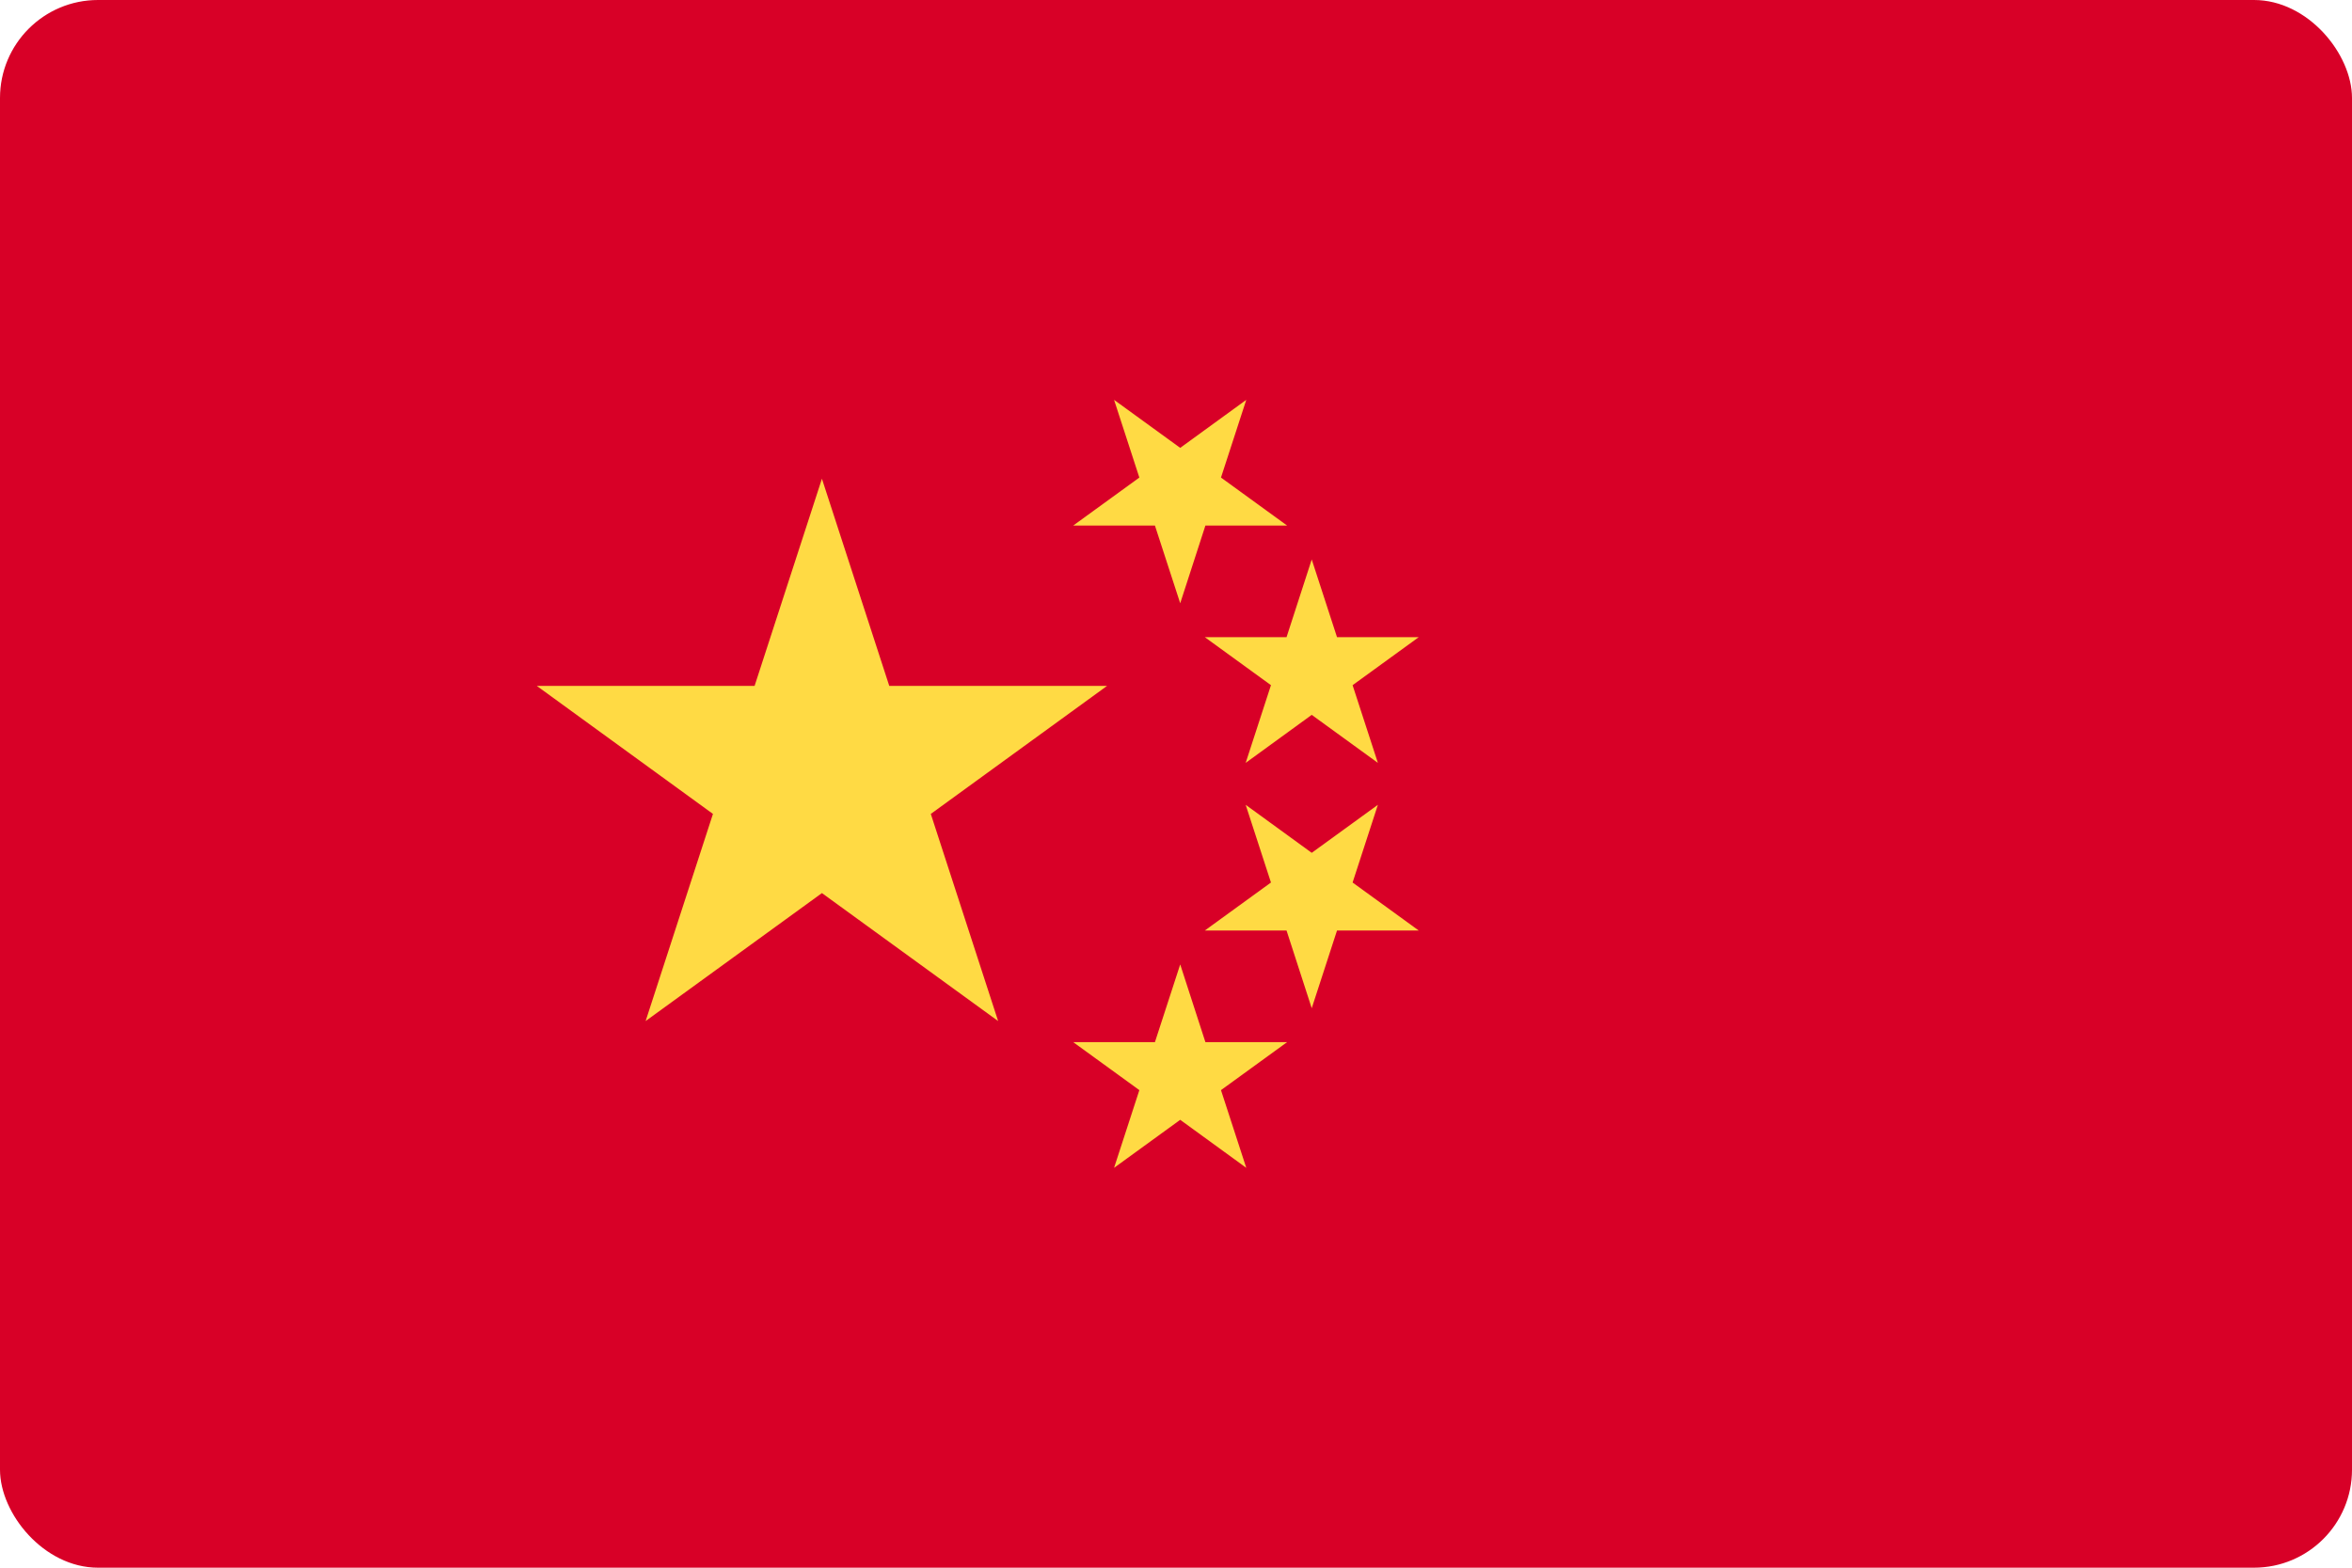
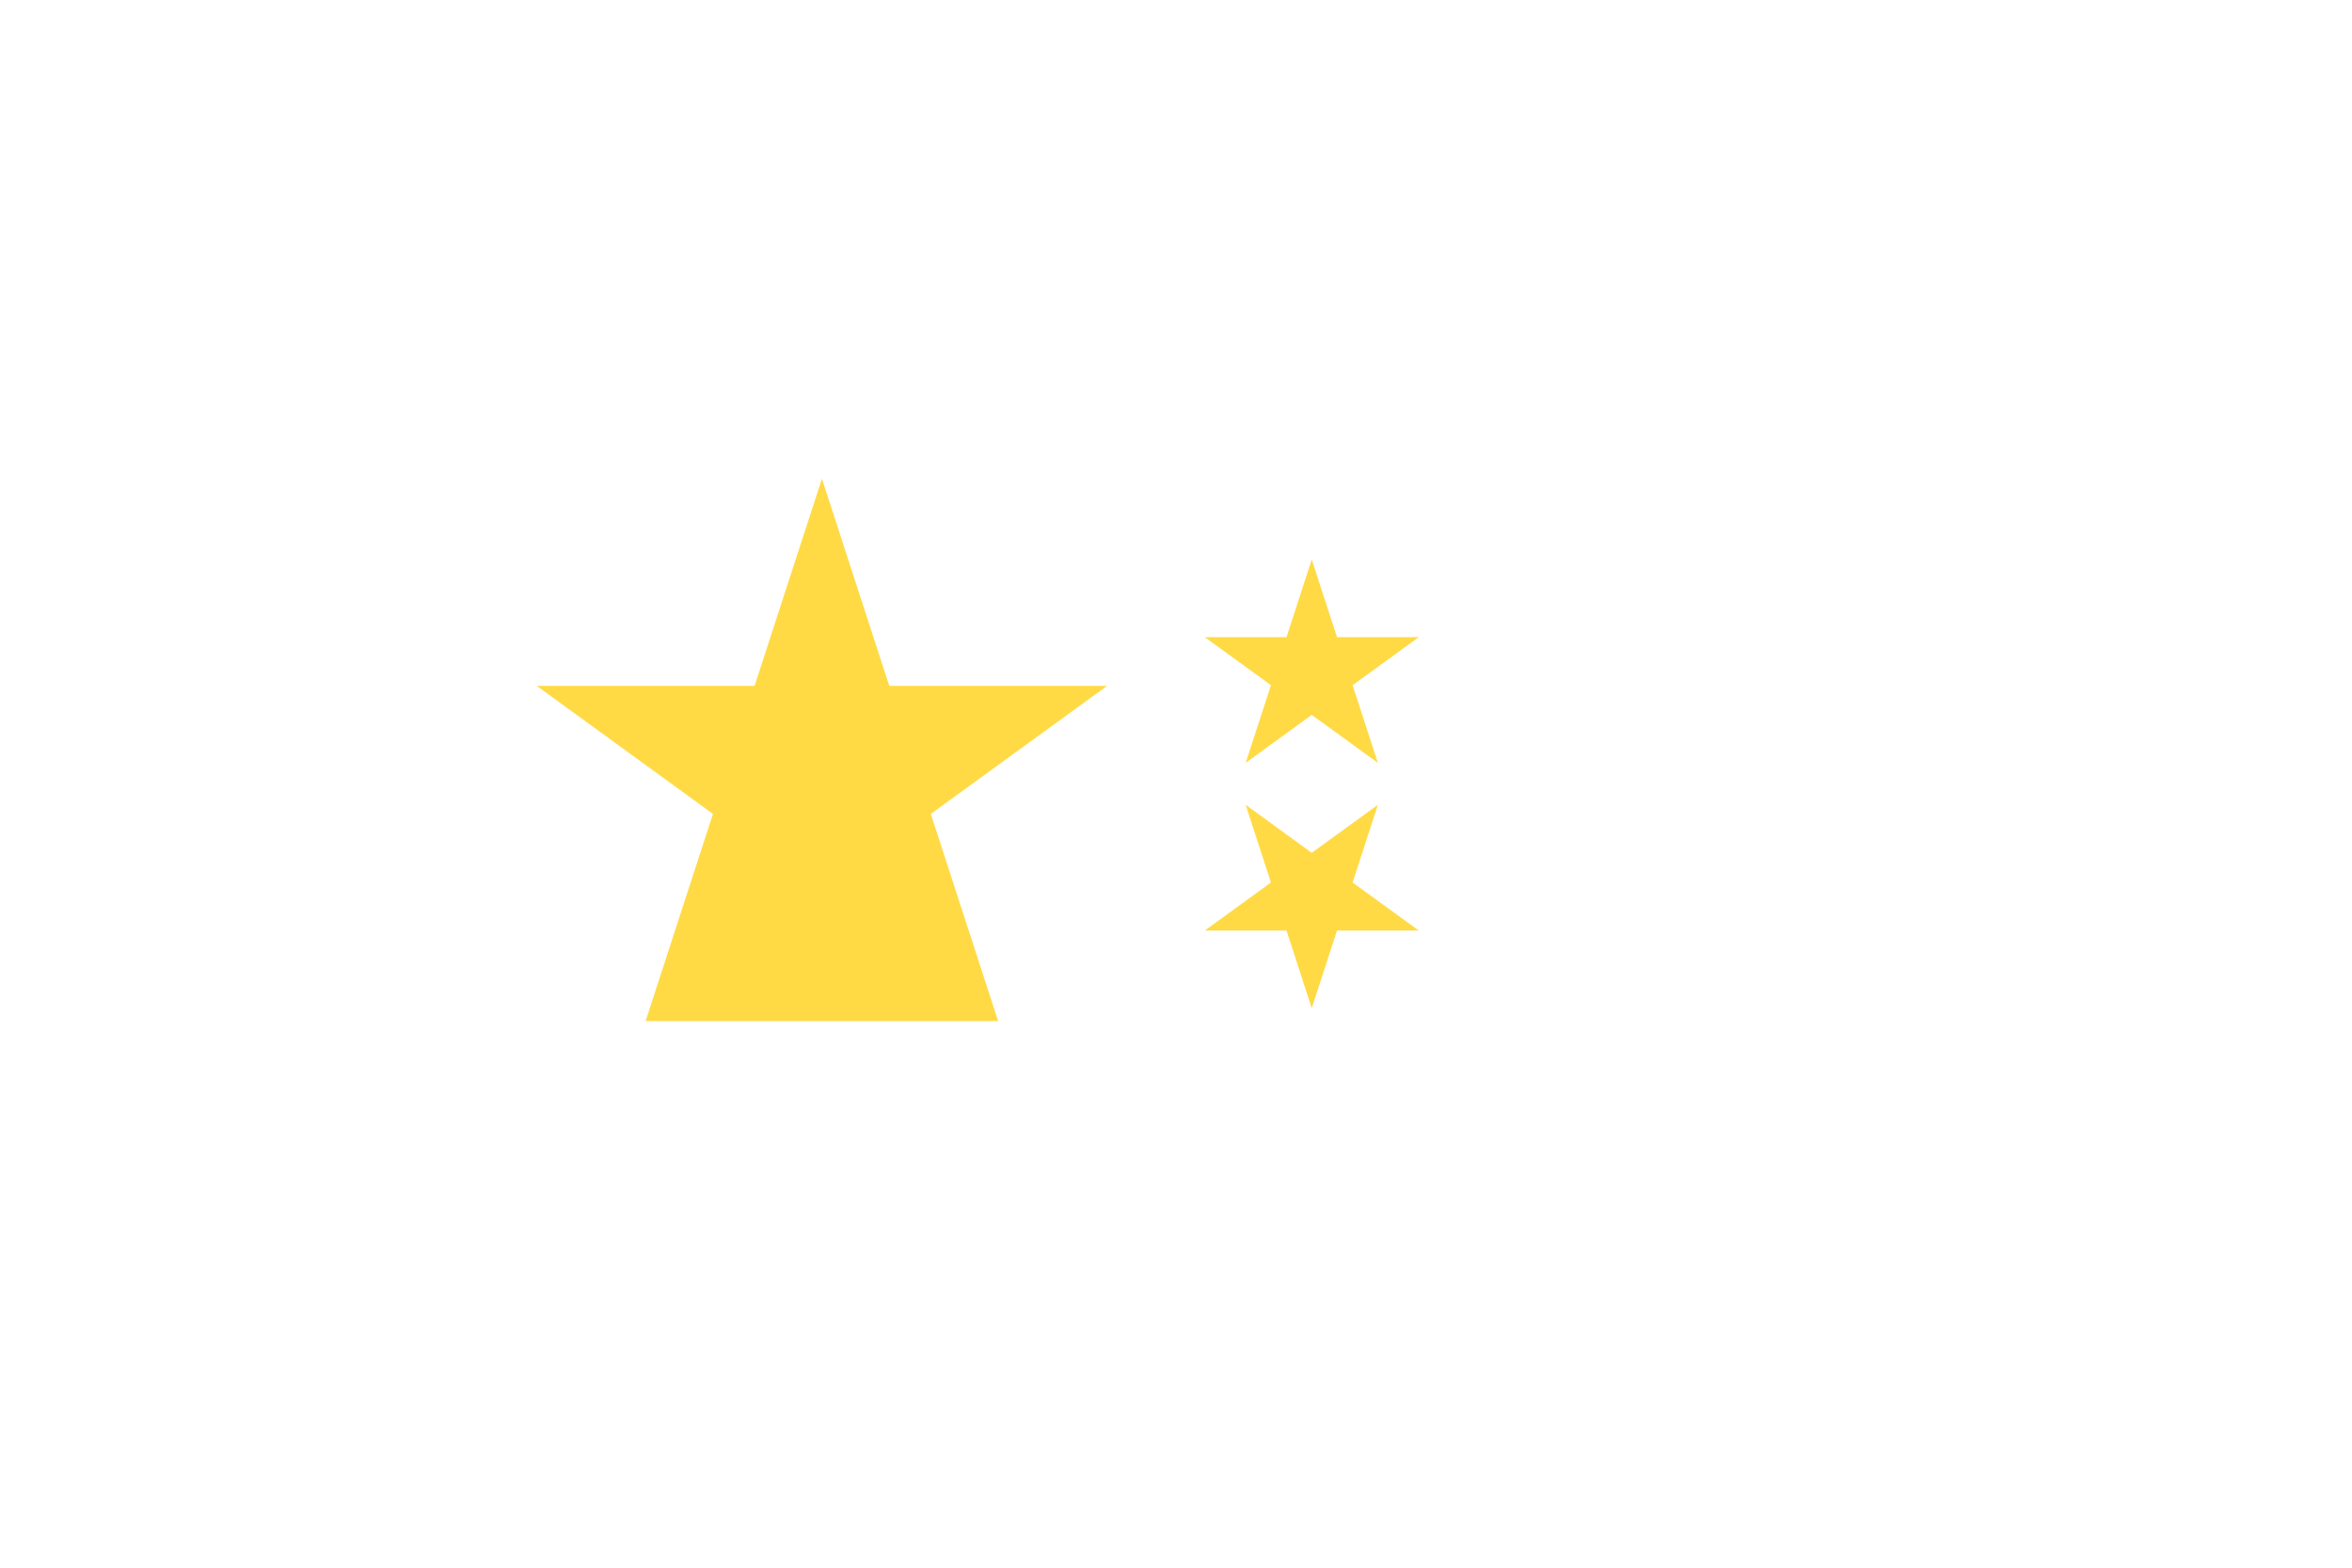
<svg xmlns="http://www.w3.org/2000/svg" width="24" height="16" viewBox="0 0 24 16" fill="none">
  <g clip-path="url(#clip0_1801_303)">
-     <path d="M24 0H0V16H24V0Z" fill="#D80027" />
-     <path d="M8.387 4.886L9.074 7H11.297L9.498 8.307L10.185 10.421L8.387 9.115L6.588 10.421L7.275 8.307L5.477 7H7.7L8.387 4.886Z" fill="#FFDA44" />
-     <path d="M12.717 11.919L12.043 11.429L11.368 11.919L11.626 11.126L10.951 10.636H11.785L12.043 9.843L12.3 10.636H13.134L12.459 11.126L12.717 11.919Z" fill="#FFDA44" />
+     <path d="M8.387 4.886L9.074 7H11.297L9.498 8.307L10.185 10.421L6.588 10.421L7.275 8.307L5.477 7H7.7L8.387 4.886Z" fill="#FFDA44" />
    <path d="M14.477 9.497H13.643L13.385 10.29L13.128 9.497L12.294 9.497L12.969 9.007L12.711 8.214L13.385 8.704L14.06 8.214L13.802 9.007L14.477 9.497Z" fill="#FFDA44" />
    <path d="M14.477 6.503L13.802 6.993L14.06 7.786L13.385 7.296L12.711 7.786L12.969 6.993L12.294 6.503L13.128 6.503L13.385 5.71L13.643 6.503H14.477Z" fill="#FFDA44" />
-     <path d="M12.717 4.081L12.459 4.874L13.134 5.364L12.3 5.364L12.043 6.157L11.785 5.364L10.951 5.364L11.626 4.874L11.368 4.081L12.043 4.571L12.717 4.081Z" fill="#FFDA44" />
  </g>
  <defs>
    <clipPath id="clip0_1801_303">
      <rect width="24" height="16" rx="1" fill="white" />
    </clipPath>
  </defs>
</svg>